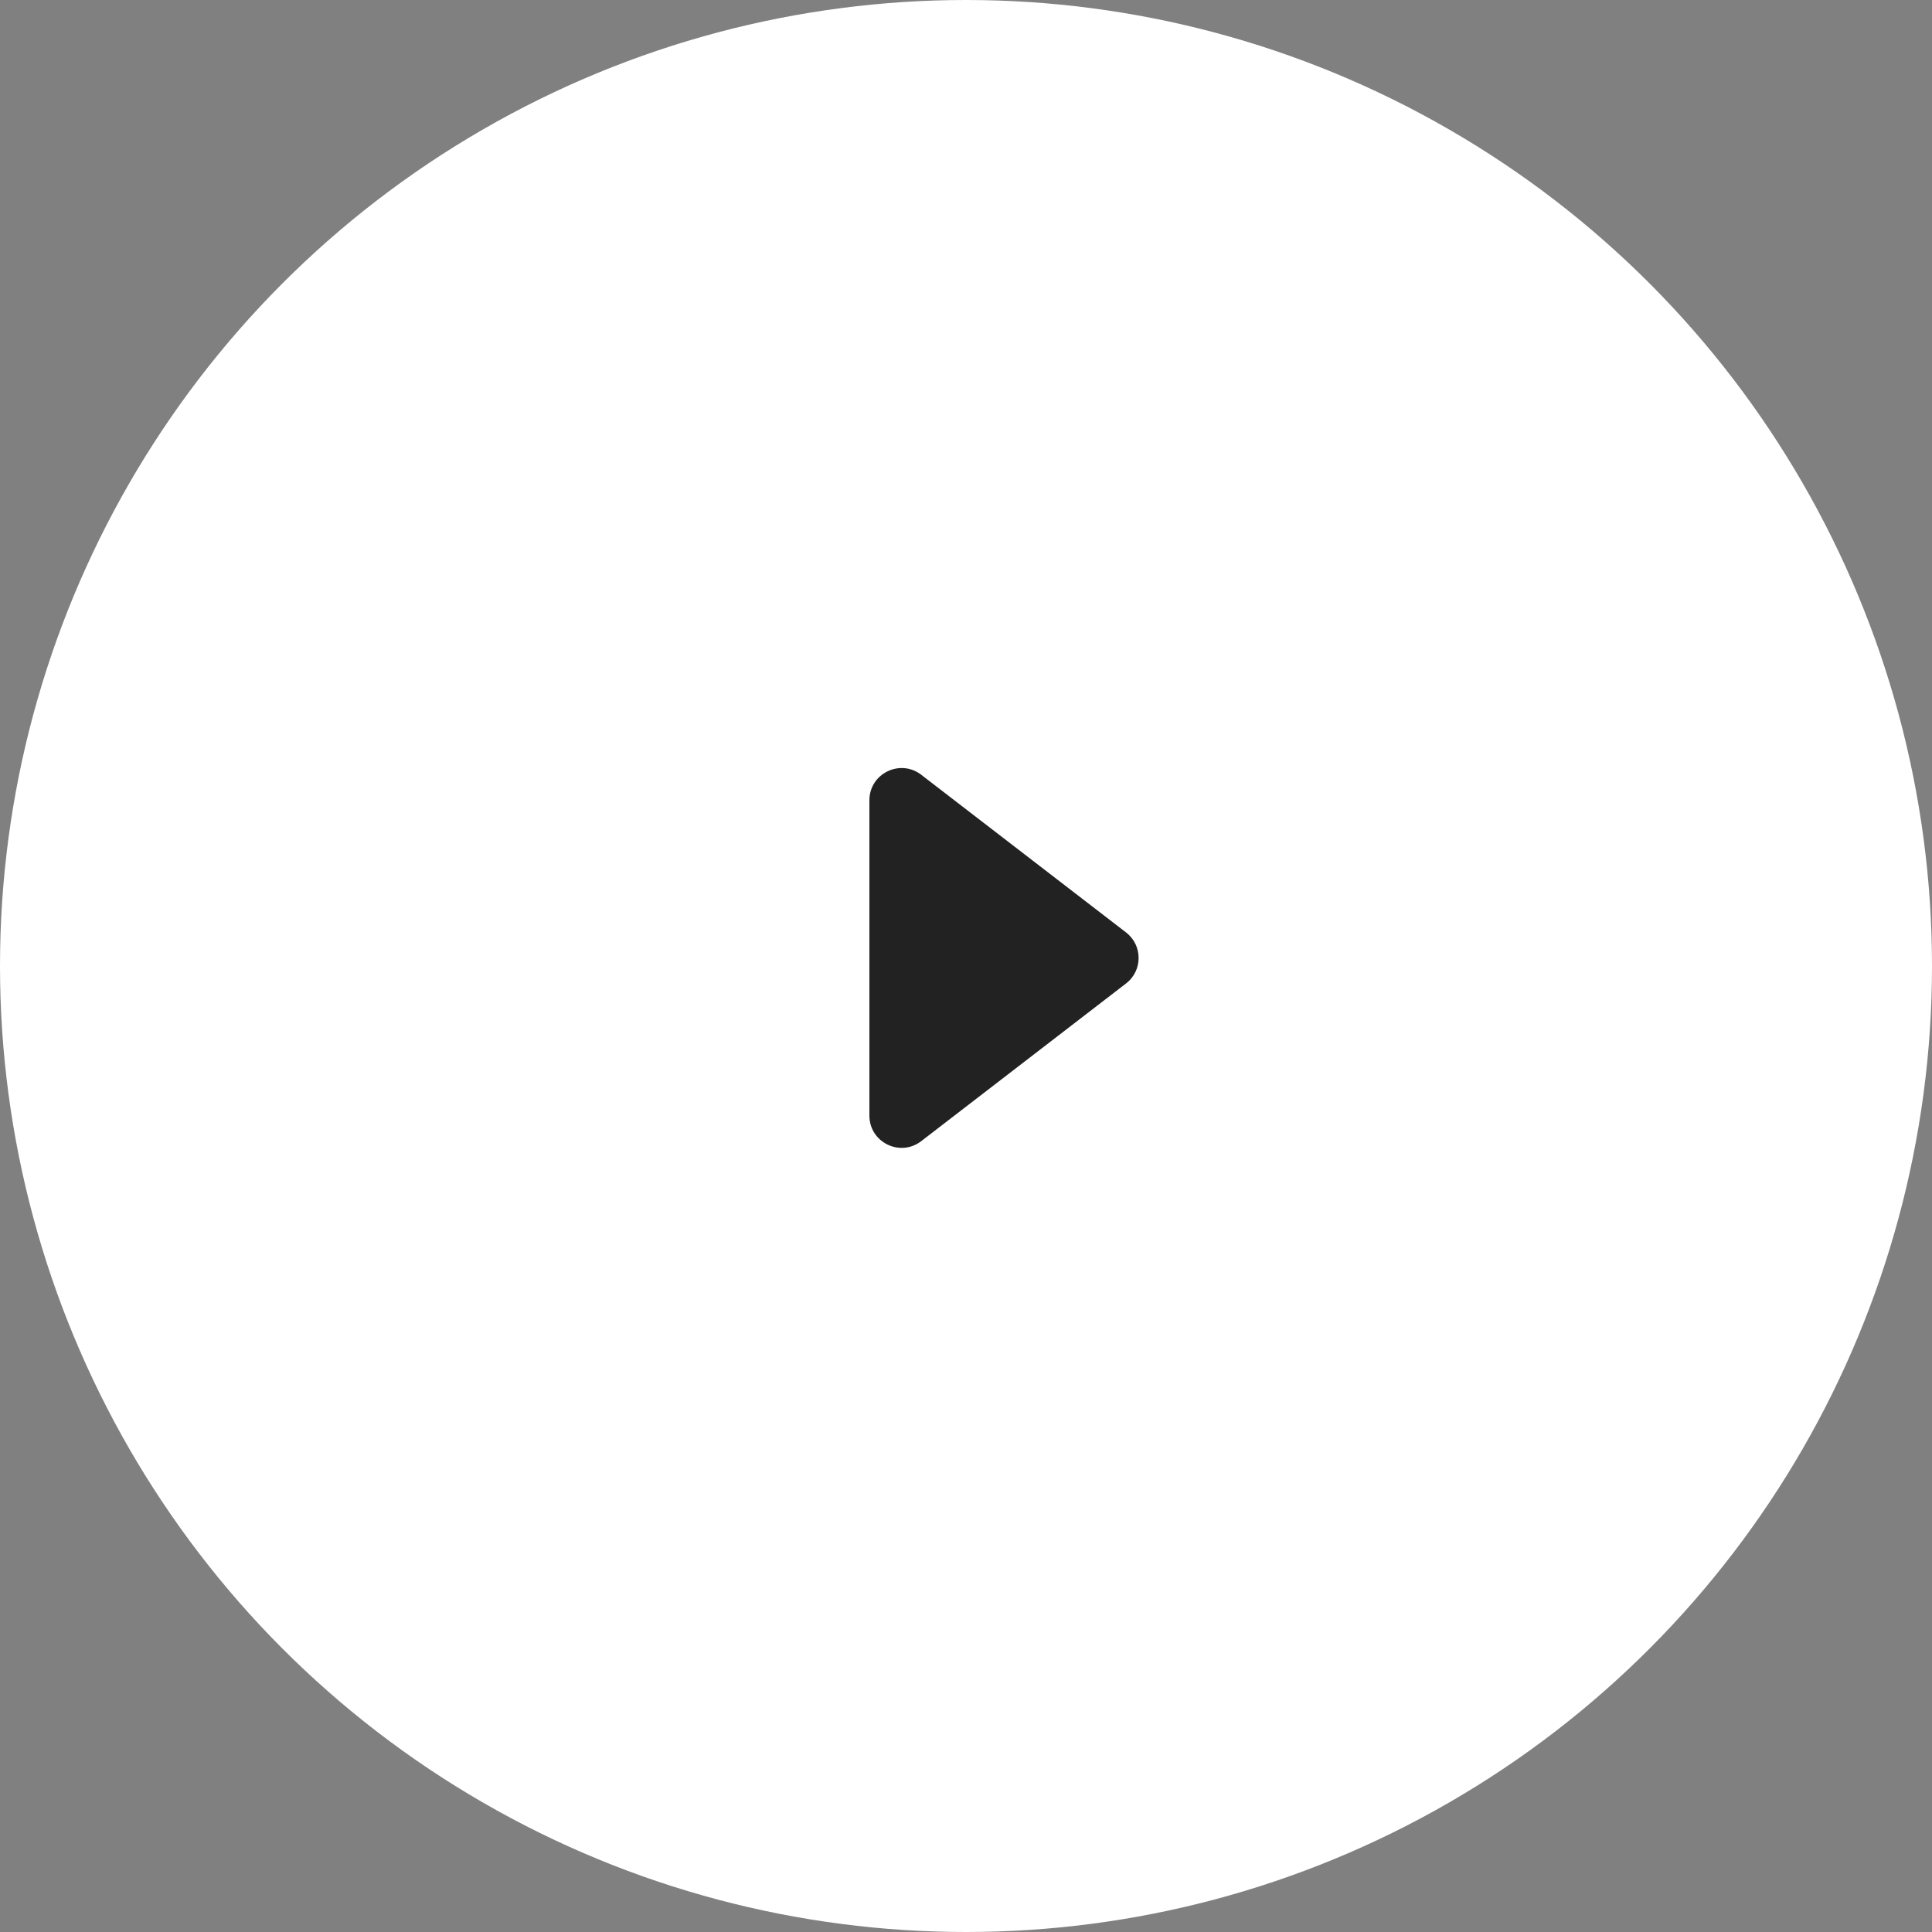
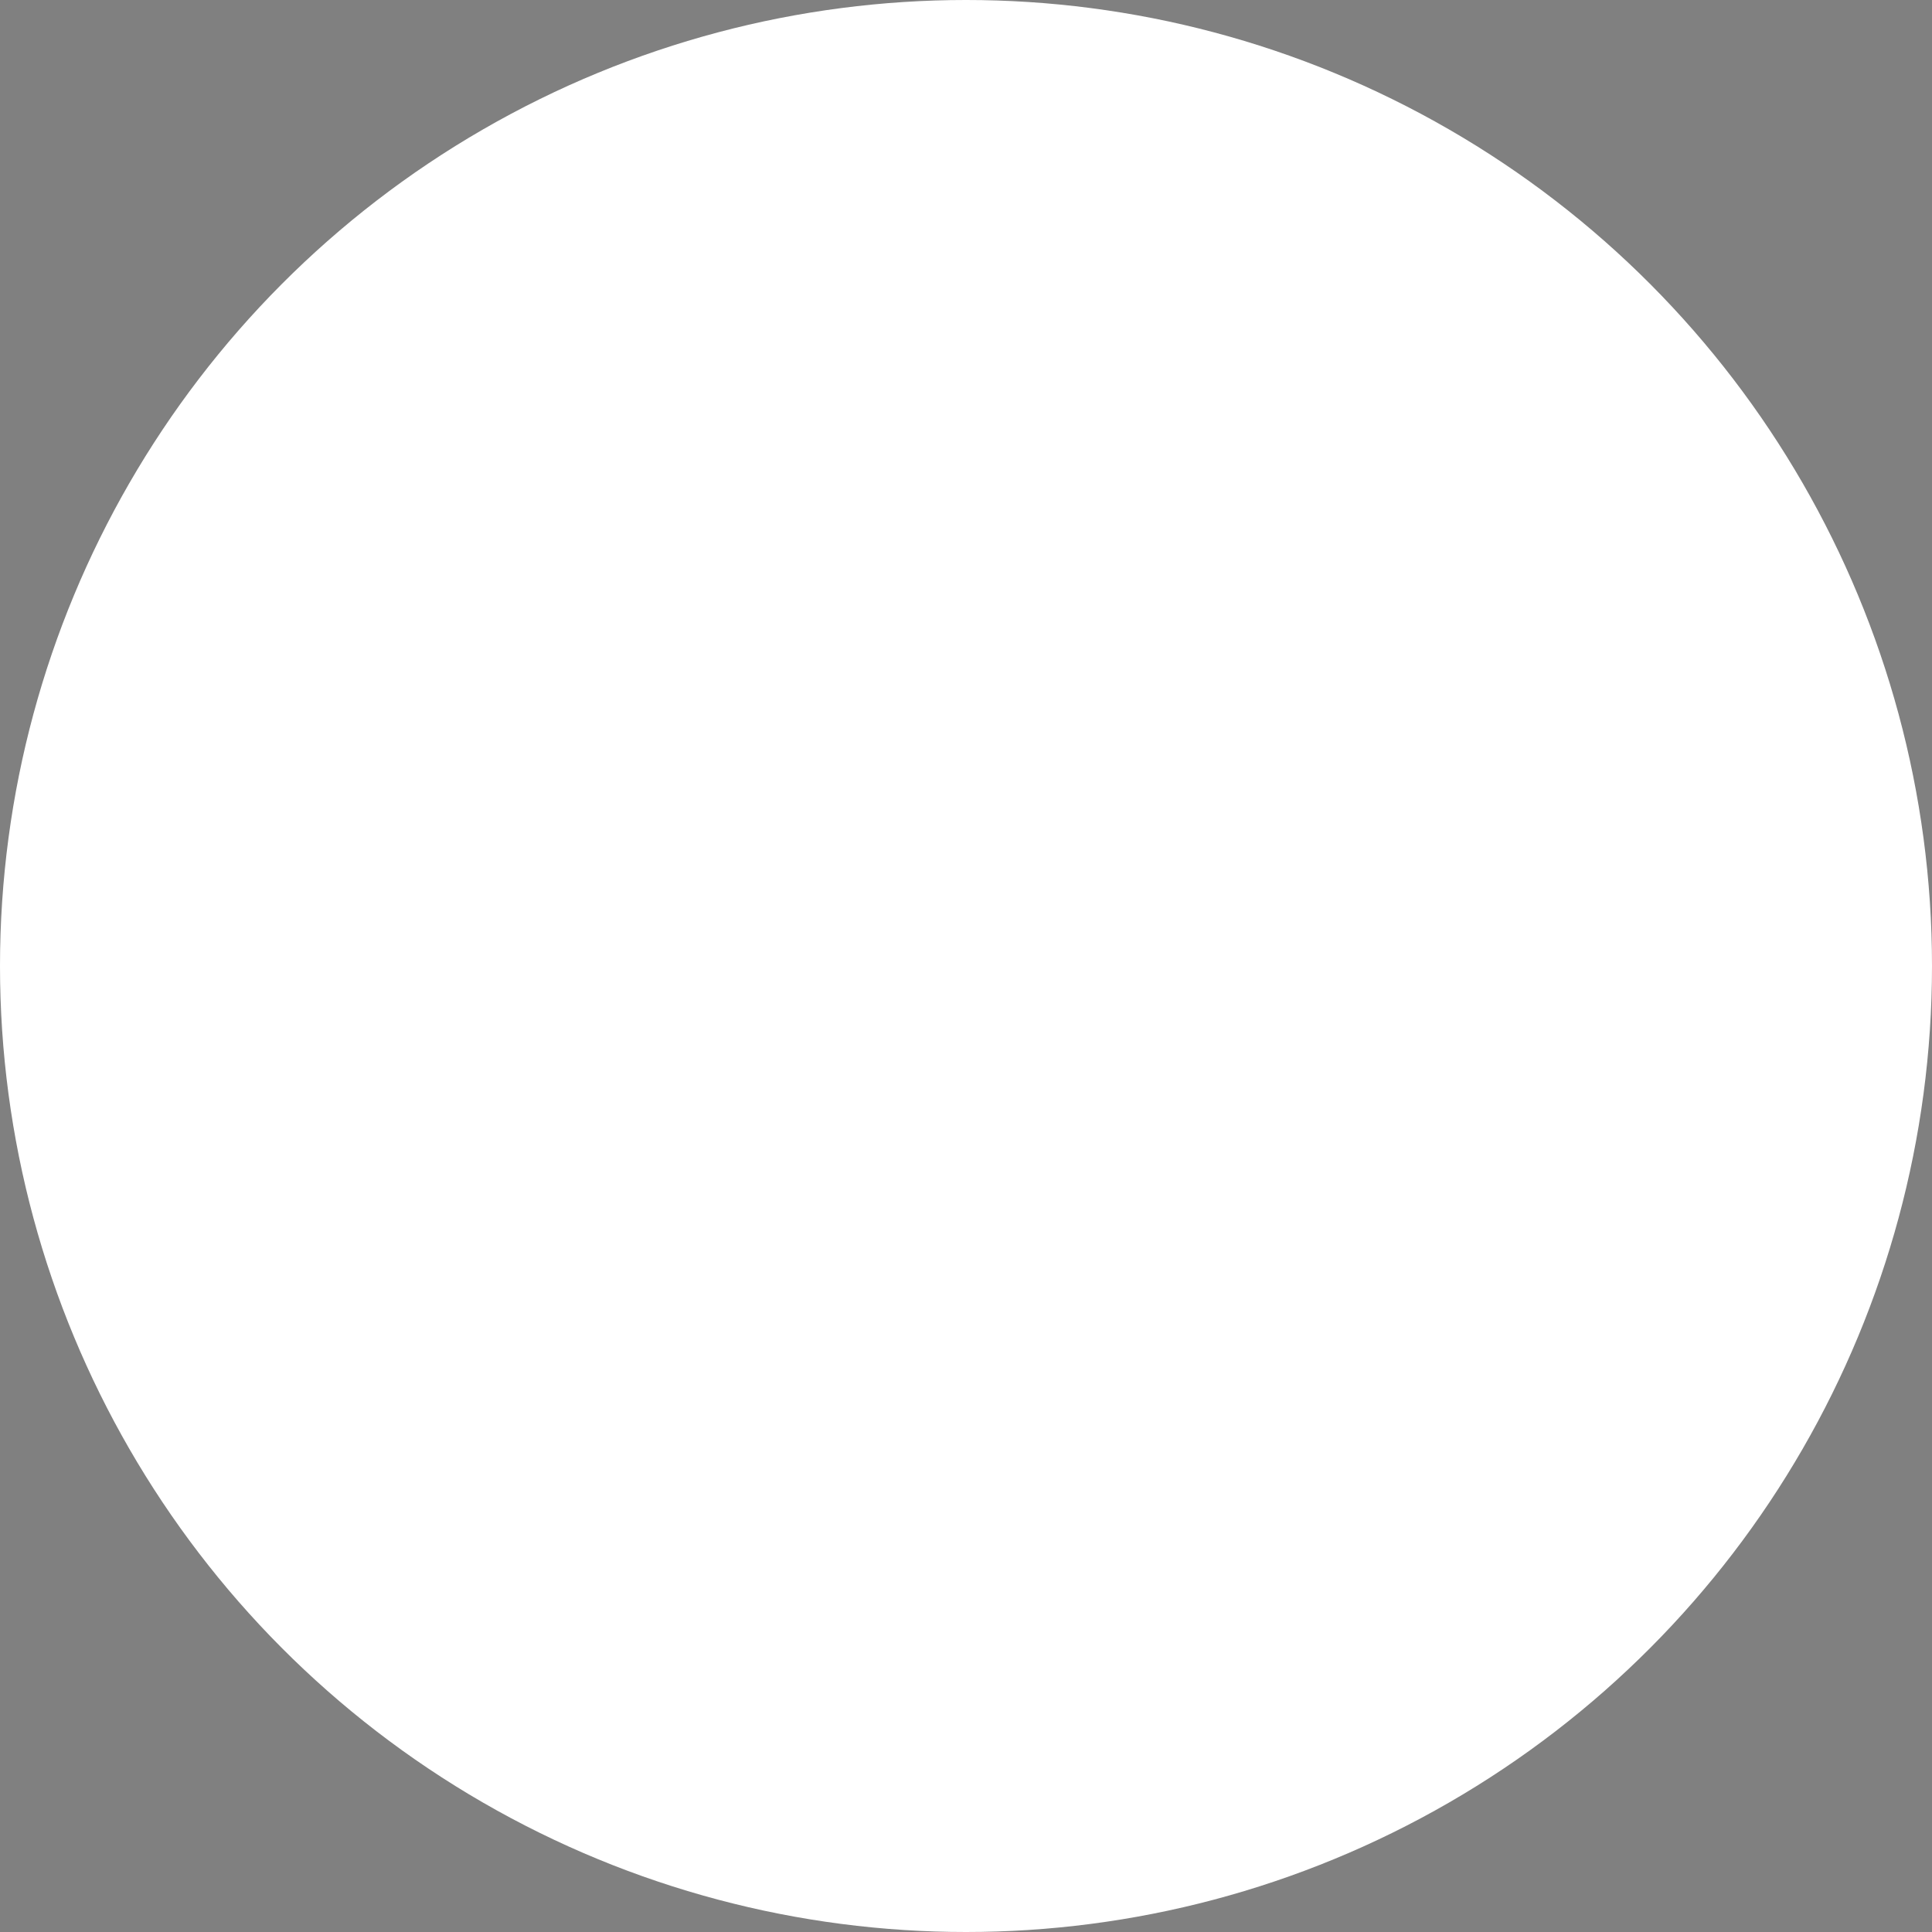
<svg xmlns="http://www.w3.org/2000/svg" width="80" height="80" viewBox="0 0 80 80" fill="none">
  <rect x="0" y="0" width="80" height="80" fill="#808080" stroke="none" />
  <circle cx="40" cy="40" r="40" fill="white" />
-   <path d="M46.627 38.61C47.321 39.144 47.321 40.19 46.627 40.723L38.147 47.252C37.27 47.927 36 47.302 36 46.195V33.138C36 32.032 37.27 31.407 38.147 32.082L46.627 38.61Z" fill="#222222" />
</svg>